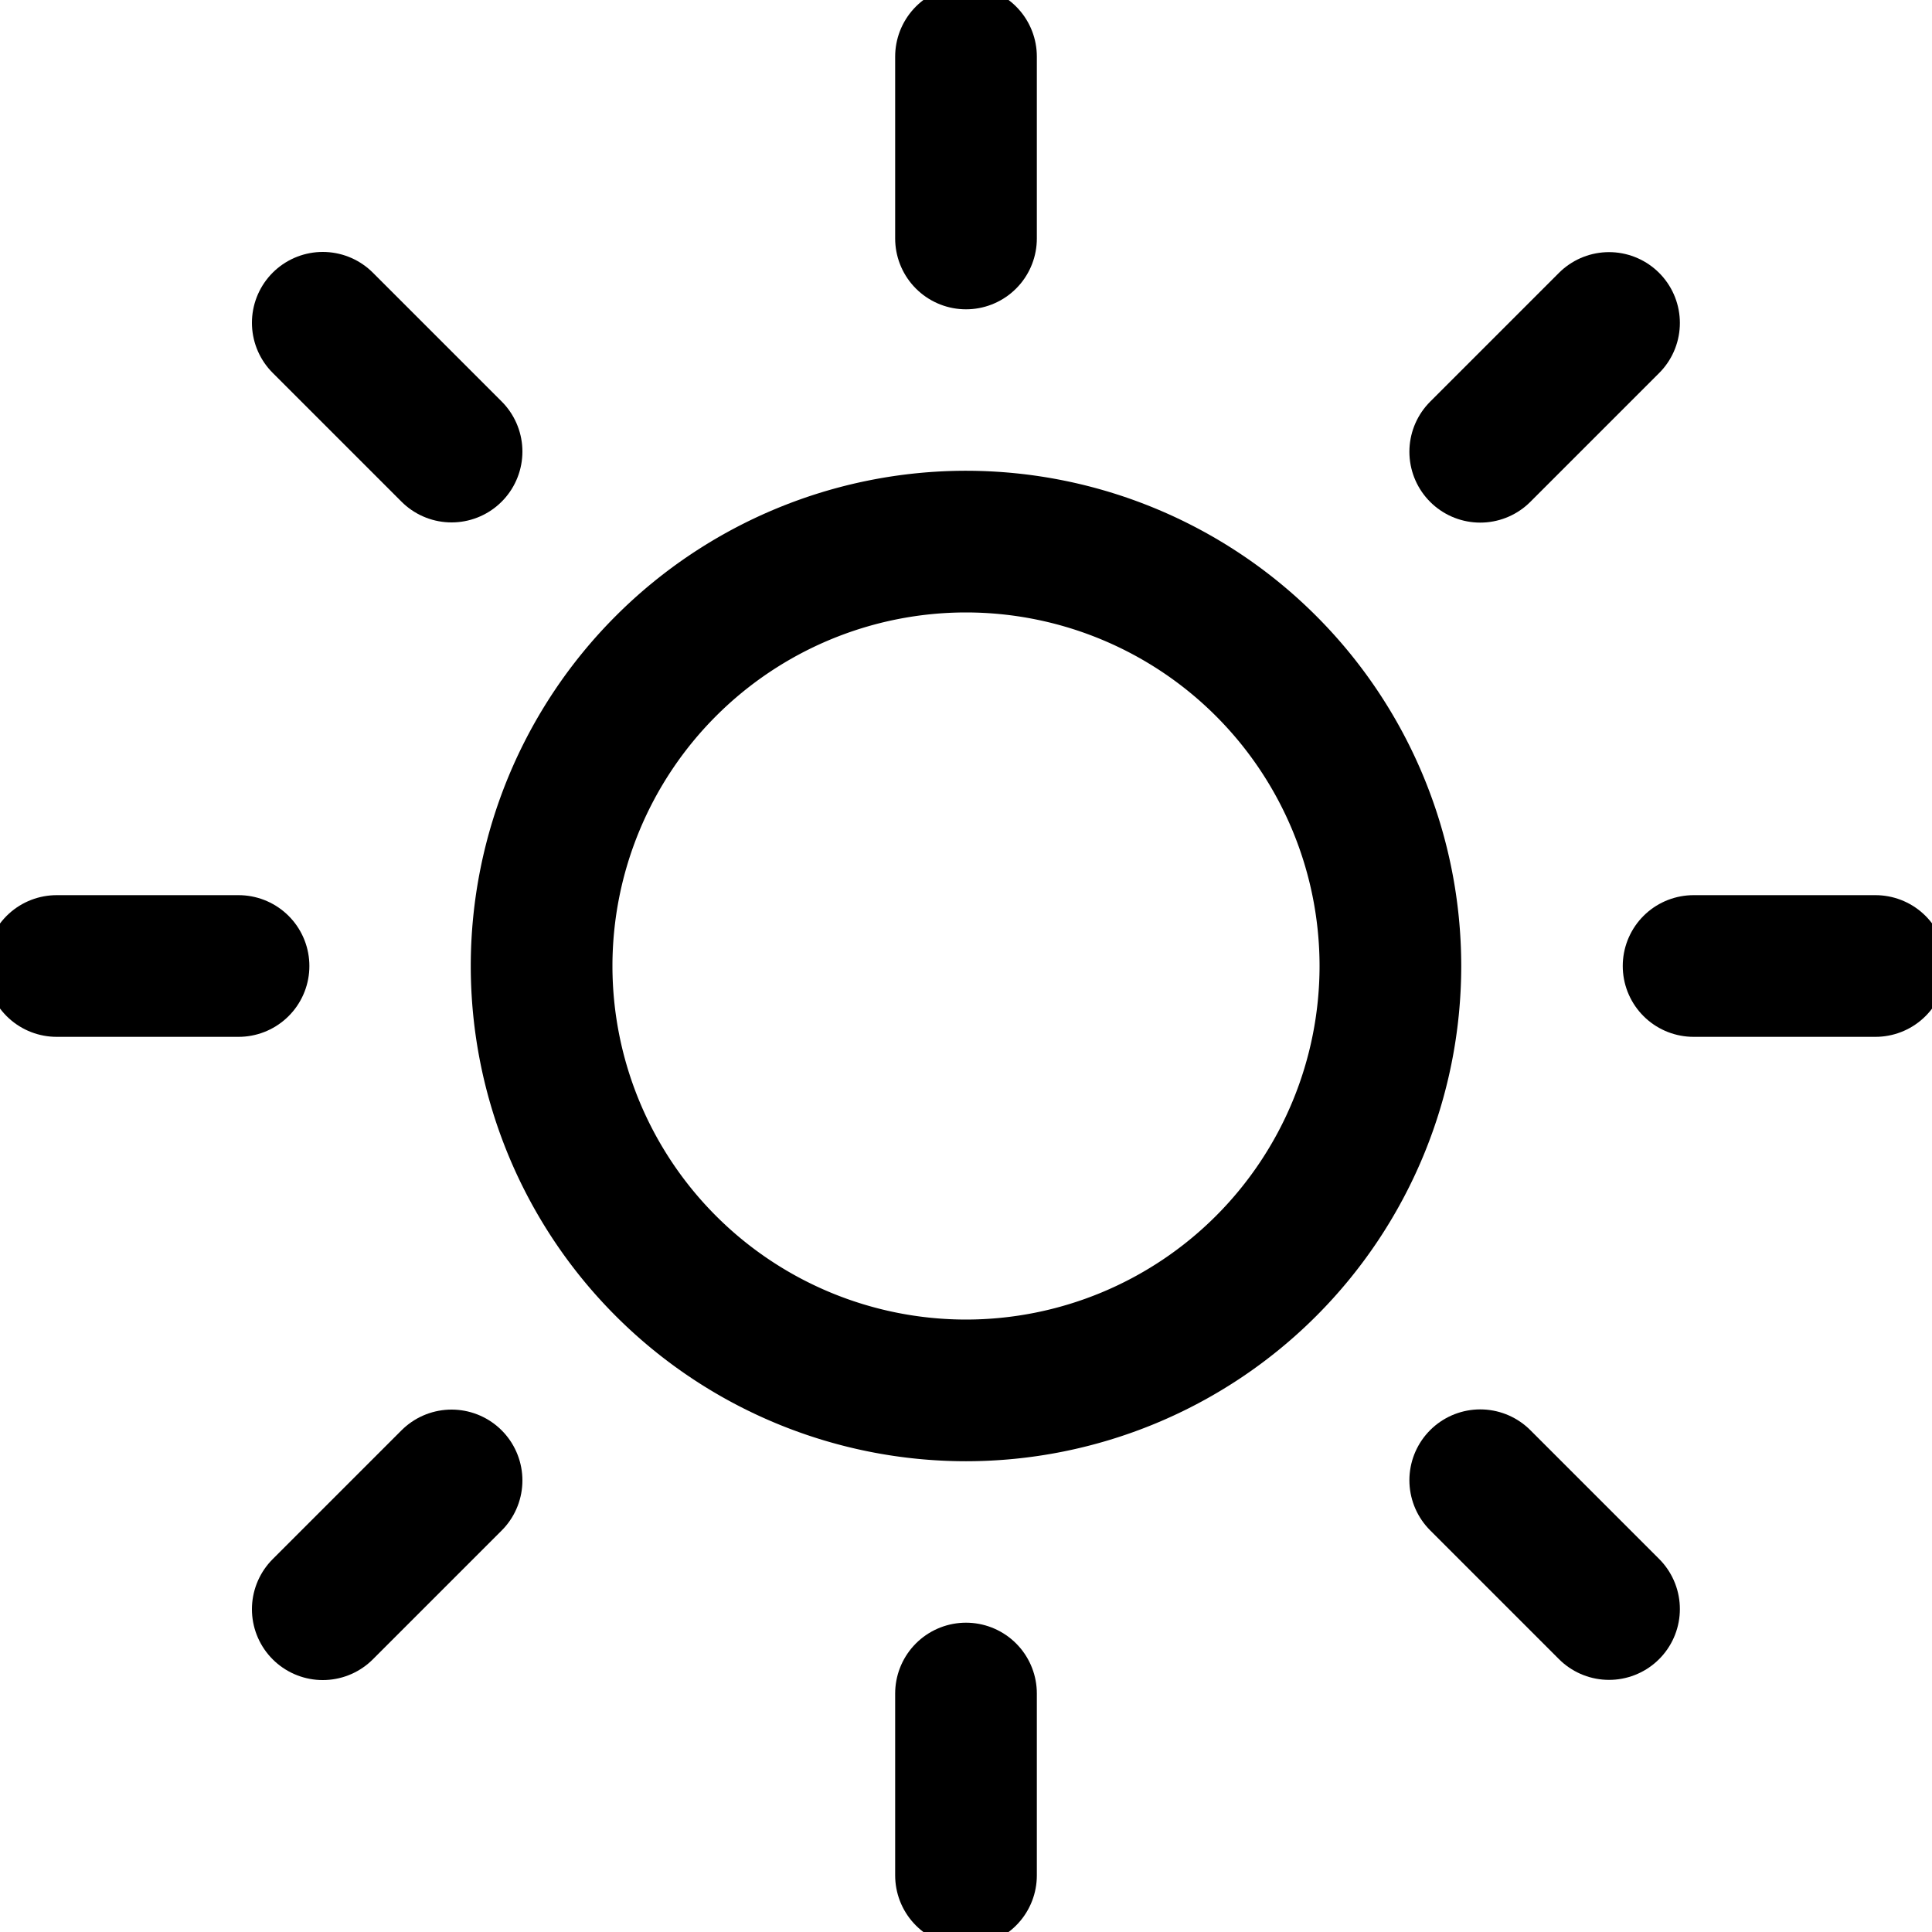
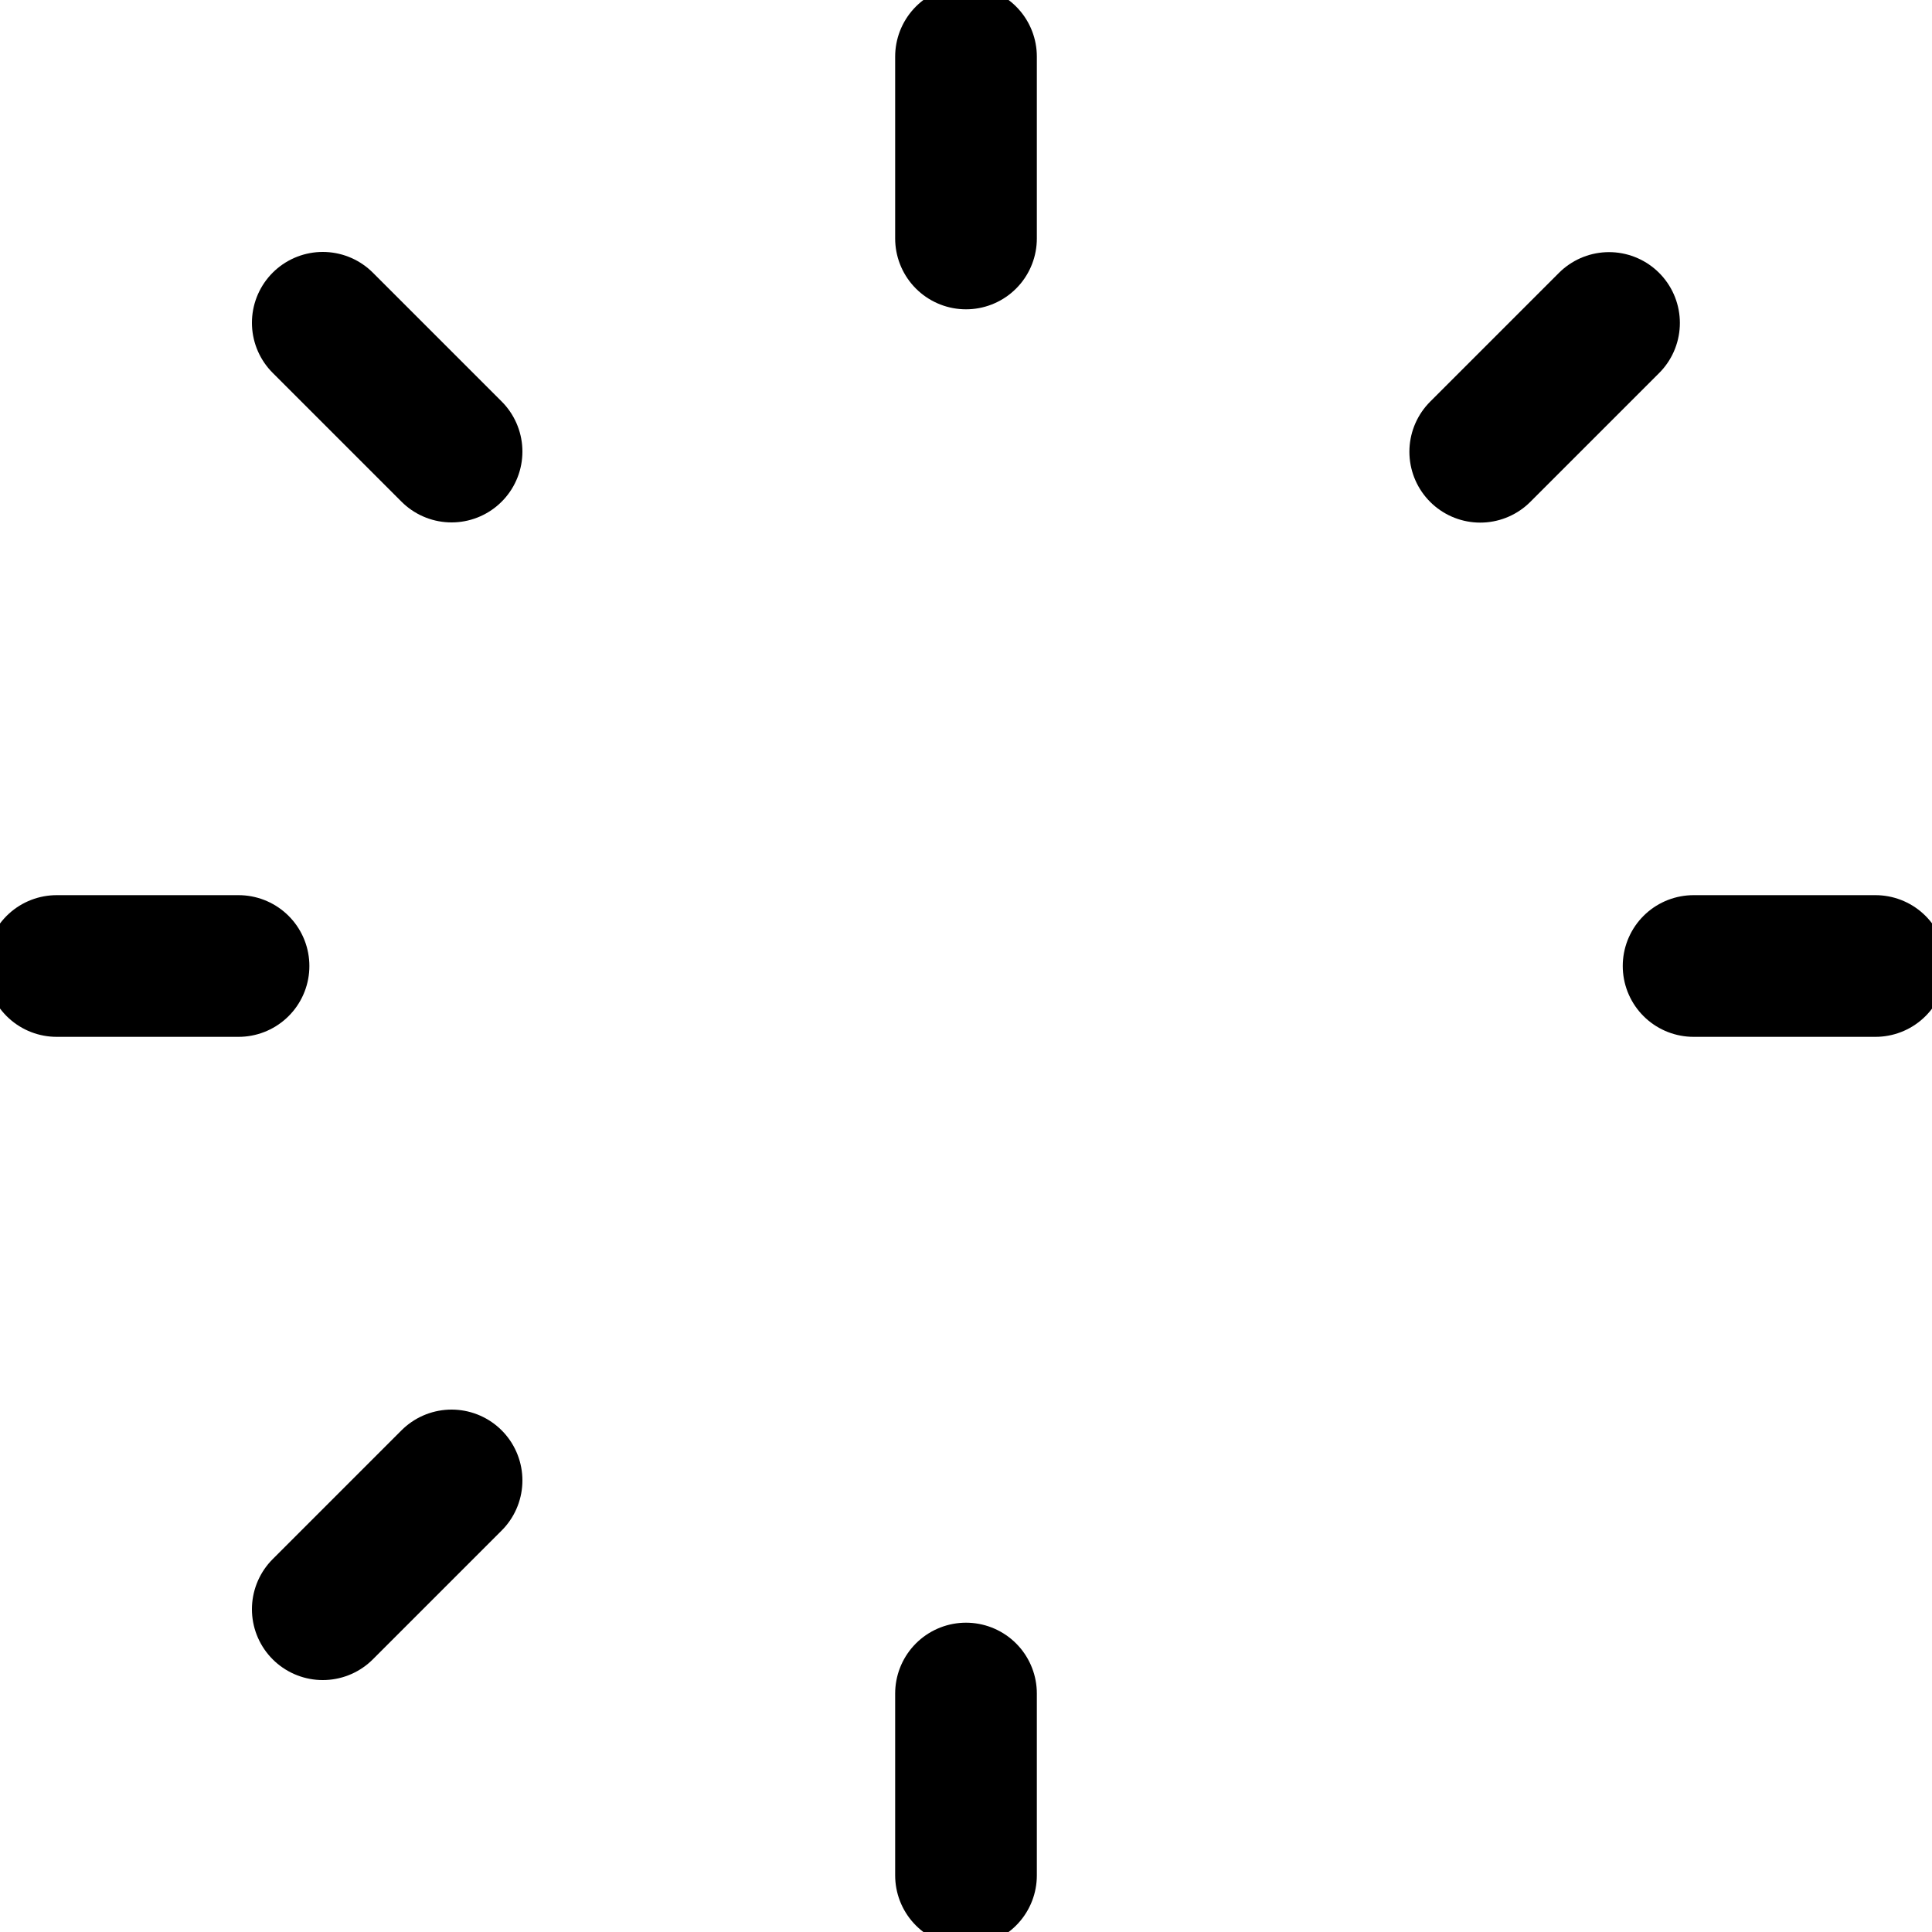
<svg xmlns="http://www.w3.org/2000/svg" width="30" height="30" viewBox="0 0 30 30">
  <defs>
    <clipPath id="clip-path">
      <path id="path915" d="M0-682.665H30v30H0Z" transform="translate(0 682.665)" />
    </clipPath>
  </defs>
  <g id="g909" transform="translate(0 682.665)">
    <g id="g911" transform="translate(0 -682.665)">
      <g id="g913" clip-path="url(#clip-path)">
        <g id="g919" transform="translate(15 0.879)">
          <path id="path921" d="M0,0V2.824" fill="none" stroke="#000" stroke-linecap="round" stroke-linejoin="round" stroke-miterlimit="10" stroke-width="2.2" />
        </g>
        <g id="g923" transform="translate(15 26.297)">
          <path id="path925" d="M0,0V2.824" fill="none" stroke="#000" stroke-linecap="round" stroke-linejoin="round" stroke-miterlimit="10" stroke-width="2.2" />
        </g>
        <g id="g927" transform="translate(26.297 15)">
          <path id="path929" d="M-61.442,0h-2.824" transform="translate(64.267)" fill="none" stroke="#000" stroke-linecap="round" stroke-linejoin="round" stroke-miterlimit="10" stroke-width="2.2" />
        </g>
        <g id="g931" transform="translate(0.879 15)">
          <path id="path933" d="M-61.442,0h-2.824" transform="translate(64.267)" fill="none" stroke="#000" stroke-linecap="round" stroke-linejoin="round" stroke-miterlimit="10" stroke-width="2.2" />
        </g>
      </g>
    </g>
    <g id="g935" transform="translate(22.988 -677.65)">
      <path id="path937" d="M-43.439,0l-2,2" transform="translate(45.436)" fill="none" stroke="#000" stroke-linecap="round" stroke-linejoin="round" stroke-miterlimit="10" stroke-width="2.2" />
    </g>
    <g id="g939" transform="translate(5.015 -659.677)">
      <path id="path941" d="M-43.439,0l-2,2" transform="translate(45.436)" fill="none" stroke="#000" stroke-linecap="round" stroke-linejoin="round" stroke-miterlimit="10" stroke-width="2.2" />
    </g>
    <g id="g943" transform="translate(22.988 -659.677)">
-       <path id="path945" d="M-43.439-43.439l-2-2" transform="translate(45.436 45.436)" fill="none" stroke="#000" stroke-linecap="round" stroke-linejoin="round" stroke-miterlimit="10" stroke-width="2.2" />
-     </g>
+       </g>
    <g id="g947" transform="translate(5.015 -677.65)">
      <path id="path949" d="M-43.439-43.439l-2-2" transform="translate(45.436 45.436)" fill="none" stroke="#000" stroke-linecap="round" stroke-linejoin="round" stroke-miterlimit="10" stroke-width="2.2" />
    </g>
    <g id="g951" transform="translate(0 -682.665)">
      <g id="g953" clip-path="url(#clip-path)">
        <g id="g959" transform="translate(8.41 8.41)">
-           <path id="path961" d="M-143.366,0a6.593,6.593,0,0,1,6.59,6.59,6.593,6.593,0,0,1-6.59,6.59,6.593,6.593,0,0,1-6.59-6.59A6.593,6.593,0,0,1-143.366,0Z" transform="translate(149.956 0)" fill="none" stroke="#000" stroke-linecap="round" stroke-linejoin="round" stroke-miterlimit="10" stroke-width="2.2" />
-         </g>
+           </g>
      </g>
    </g>
  </g>
</svg>